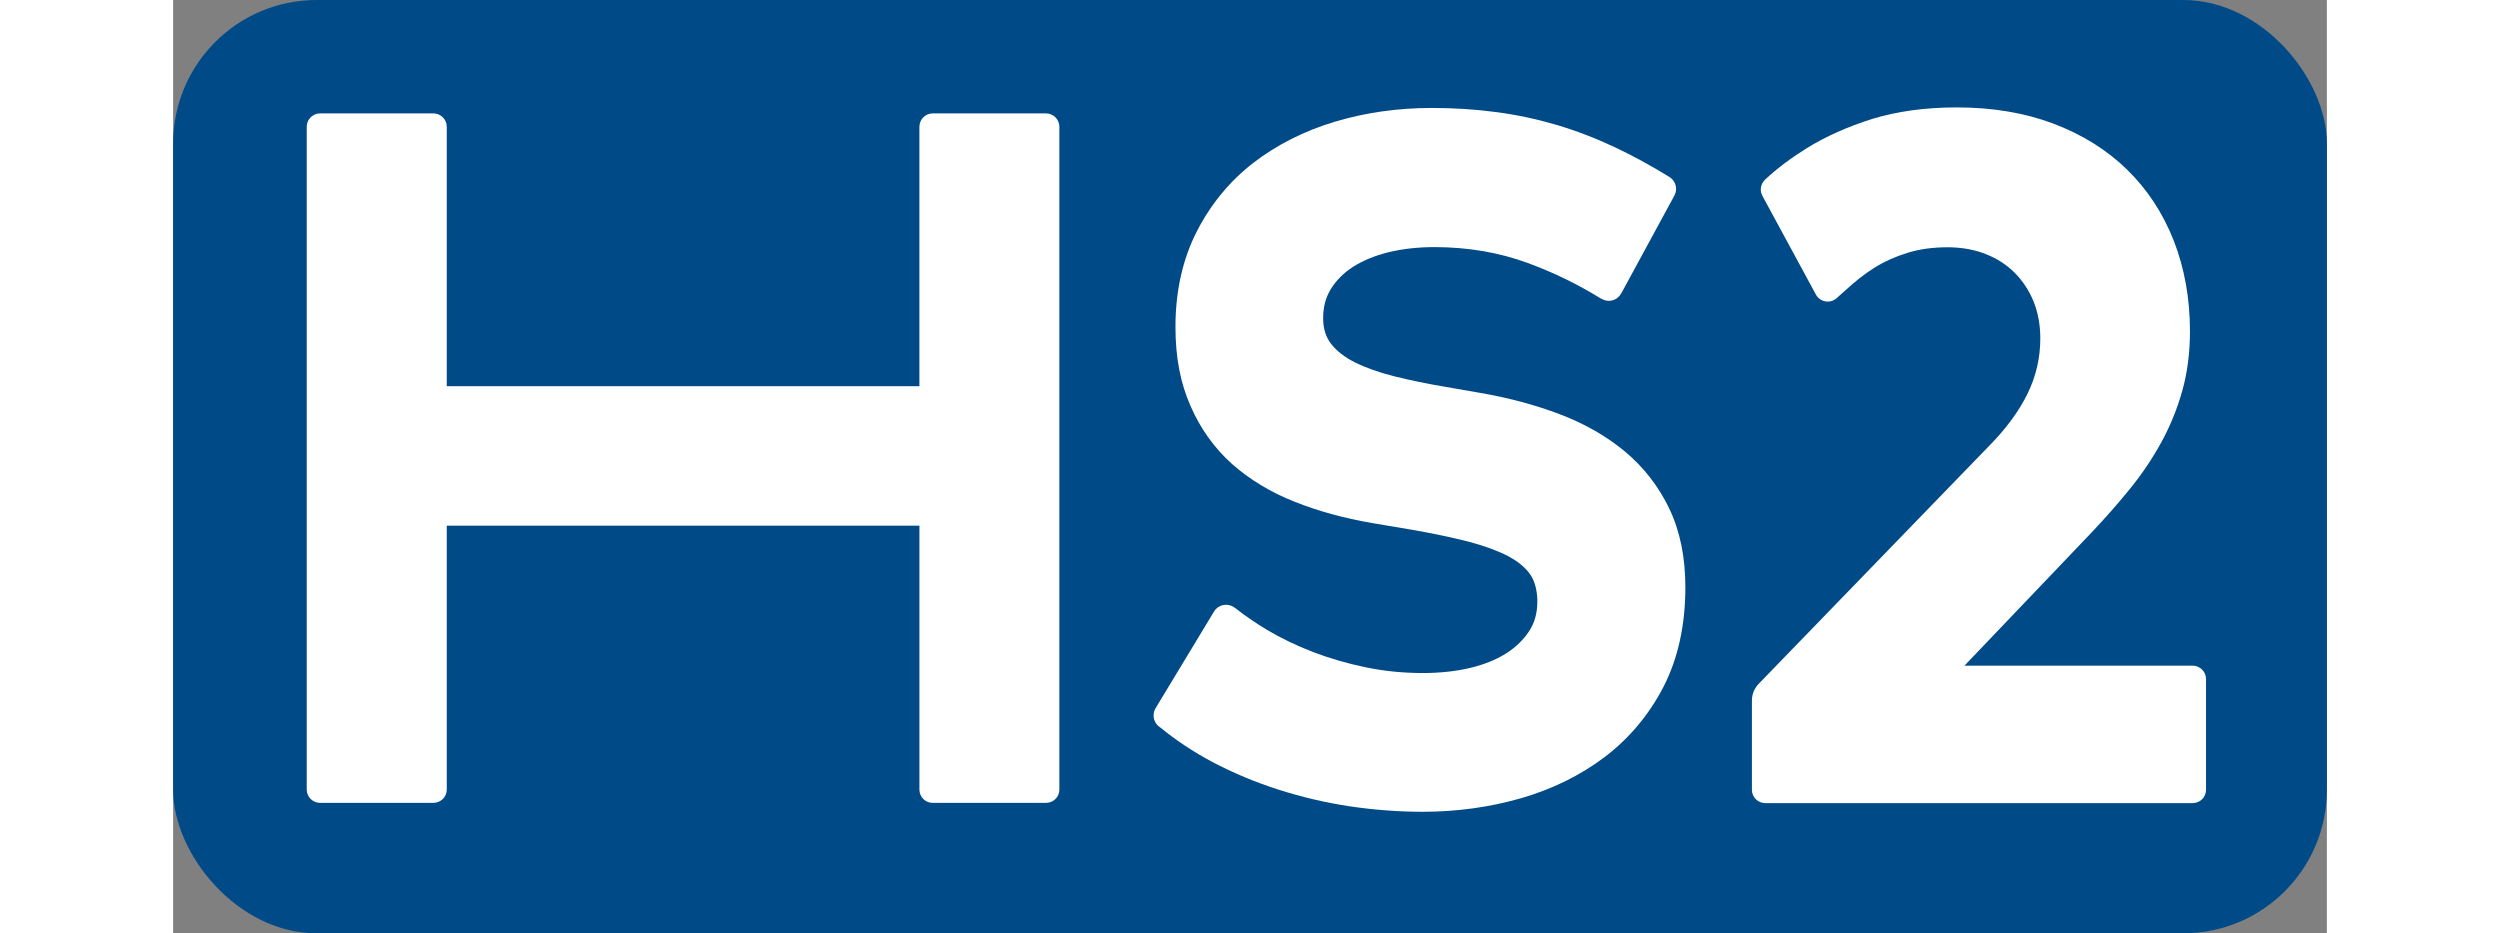
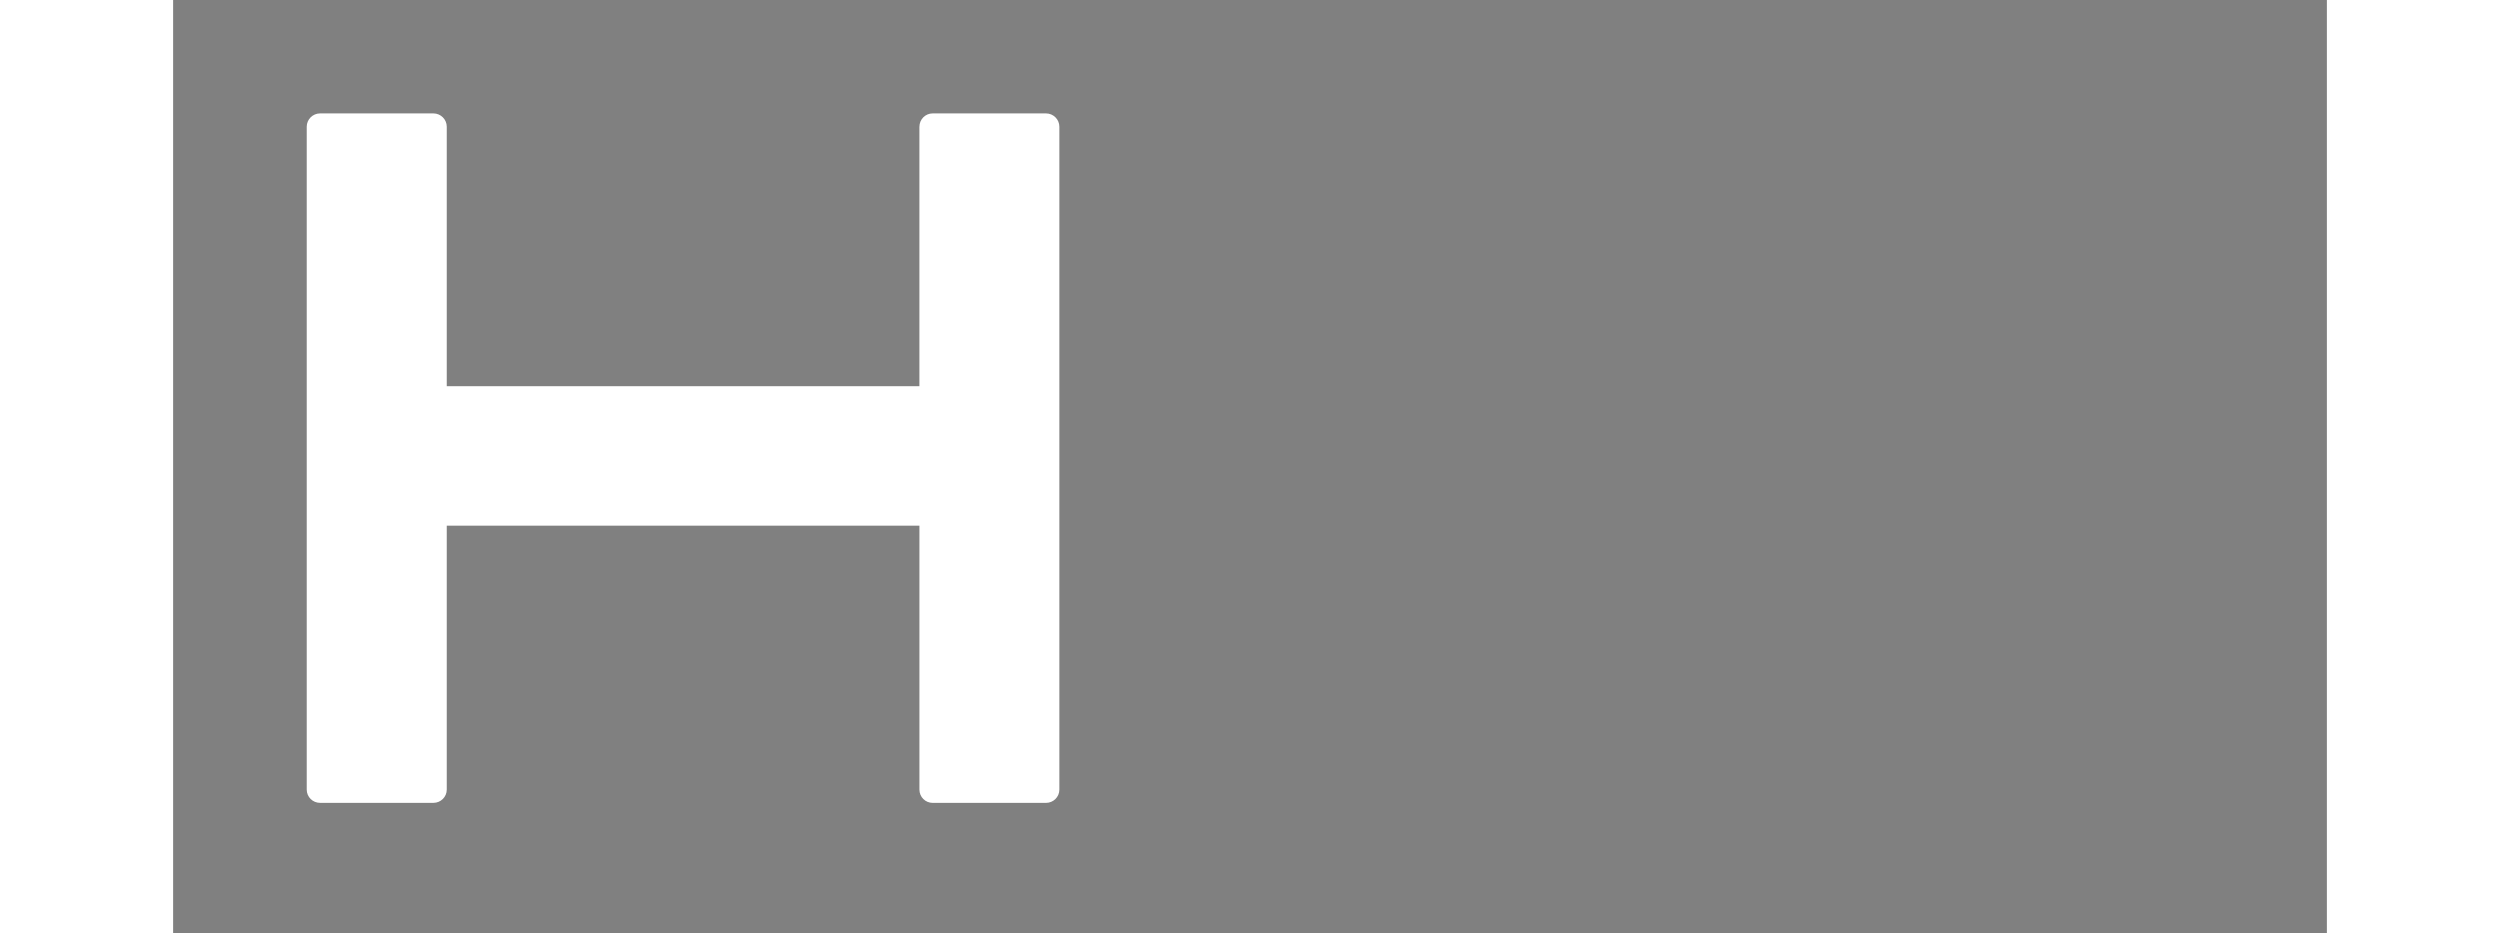
<svg xmlns="http://www.w3.org/2000/svg" xmlns:ns1="http://www.inkscape.org/namespaces/inkscape" xmlns:ns2="http://sodipodi.sourceforge.net/DTD/sodipodi-0.dtd" width="502" height="187.405" viewBox="0 0 150 65" version="1.1" id="svg297" ns1:version="0.92.4 (5da689c313, 2019-01-14)" ns2:docname="HS2 logo.svg">
  <rect x="0" y="0" width="150" height="65" fill="#808080" stroke="none" />
  <defs id="defs291" />
  <ns2:namedview id="base" pagecolor="#ffffff" bordercolor="#666666" borderopacity="1.0" ns1:pageopacity="0.0" ns1:pageshadow="2" ns1:zoom="0.98994949" ns1:cx="222.87992" ns1:cy="60.182759" ns1:document-units="mm" ns1:current-layer="layer1" showgrid="false" fit-margin-top="1" fit-margin-left="1" units="px" fit-margin-bottom="1" fit-margin-right="1" ns1:window-width="1920" ns1:window-height="1001" ns1:window-x="-9" ns1:window-y="-9" ns1:window-maximized="1" />
-   <rect x="0" width="150" height="65" rx="10" fill="#004a87" />
  <g ns1:label="Layer 1" ns1:groupmode="layer" id="layer1" transform="translate(-110,-39)">
    <g transform="matrix(1.53,0,0,1.525,54.248,-18.361)" id="g265">
      <path style="fill:#ffffff;fill-opacity:1;fill-rule:nonzero;stroke:none" d="M 70.41,43.402 V 55.25 H 48.895 V 43.402 c 0,-0.336 -0.273,-0.609 -0.609,-0.609 h -5.156 c -0.336,0 -0.609,0.273 -0.609,0.609 v 30.273 c 0,0.336 0.273,0.605 0.609,0.605 h 5.156 c 0.336,0 0.609,-0.27 0.609,-0.605 V 61.621 h 21.516 v 12.055 c 0,0.336 0.27,0.605 0.605,0.605 h 5.156 c 0.336,0 0.609,-0.27 0.609,-0.605 V 43.402 c 0,-0.336 -0.273,-0.609 -0.609,-0.609 h -5.156 c -0.336,0 -0.605,0.273 -0.605,0.609" id="path140" ns1:connector-curvature="0" />
-       <path style="fill:#ffffff;fill-opacity:1;fill-rule:nonzero;stroke:none" d="m 111.219,51.066 -2.438,-4.512 c -0.133,-0.25 -0.074,-0.551 0.129,-0.742 0.547,-0.512 1.184,-0.988 1.891,-1.43 0.863,-0.535 1.867,-0.984 2.98,-1.336 1.125,-0.348 2.422,-0.527 3.859,-0.527 1.617,0 3.094,0.25 4.395,0.742 1.305,0.496 2.434,1.203 3.348,2.098 0.918,0.898 1.633,1.988 2.125,3.246 0.488,1.25 0.738,2.645 0.738,4.133 0,0.977 -0.117,1.891 -0.348,2.719 -0.23,0.824 -0.551,1.613 -0.949,2.344 -0.395,0.727 -0.871,1.438 -1.414,2.113 -0.535,0.664 -1.121,1.332 -1.742,1.992 l -5.812,6.109 h 10.387 c 0.336,0 0.609,0.273 0.609,0.609 v 5.059 c 0,0.34 -0.273,0.609 -0.609,0.609 h -19.453 c -0.336,0 -0.609,-0.27 -0.609,-0.609 v -4.074 c 0,-0.289 0.113,-0.566 0.316,-0.773 l 10.445,-10.82 c 0.785,-0.793 1.387,-1.605 1.781,-2.414 0.387,-0.789 0.586,-1.641 0.586,-2.535 0,-0.613 -0.105,-1.18 -0.305,-1.68 -0.203,-0.5 -0.492,-0.941 -0.855,-1.309 -0.363,-0.367 -0.805,-0.656 -1.32,-0.859 -0.52,-0.207 -1.105,-0.312 -1.742,-0.312 -0.676,0 -1.293,0.086 -1.836,0.258 -0.547,0.168 -1.059,0.402 -1.512,0.688 -0.465,0.289 -0.887,0.641 -1.293,1.012 -0.148,0.137 -0.285,0.258 -0.414,0.371 -0.293,0.258 -0.75,0.176 -0.938,-0.168" id="path142" ns1:connector-curvature="0" />
-       <path style="fill:#ffffff;fill-opacity:1;fill-rule:nonzero;stroke:none" d="m 104.539,60.828 c -0.488,-1.012 -1.164,-1.883 -2.012,-2.594 -0.84,-0.699 -1.836,-1.273 -2.969,-1.703 -1.117,-0.426 -2.336,-0.754 -3.617,-0.973 l -1.605,-0.281 C 93.5,55.137 92.719,54.973 92.016,54.797 c -0.691,-0.176 -1.289,-0.387 -1.785,-0.637 -0.469,-0.234 -0.836,-0.52 -1.09,-0.855 -0.238,-0.316 -0.352,-0.691 -0.352,-1.156 0,-0.504 0.109,-0.938 0.344,-1.324 0.242,-0.398 0.578,-0.738 1.008,-1.02 0.445,-0.285 0.988,-0.512 1.609,-0.668 0.633,-0.156 1.34,-0.238 2.105,-0.238 1.504,0 2.926,0.242 4.219,0.715 1.207,0.441 2.336,1 3.375,1.645 0,0 0.004,-0.004 0.004,-0.004 0.098,0.059 0.215,0.098 0.34,0.098 0.25,0 0.465,-0.145 0.57,-0.355 0,0 0.004,0 0.004,0 l 2.398,-4.43 c 0.055,-0.098 0.09,-0.207 0.09,-0.324 0,-0.238 -0.129,-0.441 -0.316,-0.555 -0.828,-0.512 -1.656,-0.965 -2.465,-1.348 -0.883,-0.418 -1.781,-0.762 -2.672,-1.027 -0.891,-0.262 -1.812,-0.461 -2.746,-0.582 -0.934,-0.125 -1.914,-0.188 -2.922,-0.188 -1.539,0 -3.023,0.211 -4.414,0.629 -1.398,0.422 -2.645,1.055 -3.711,1.879 -1.07,0.832 -1.938,1.887 -2.574,3.137 -0.641,1.258 -0.969,2.723 -0.969,4.352 0,1.422 0.23,2.57 0.684,3.609 0.453,1.047 1.094,1.938 1.898,2.66 0.801,0.707 1.754,1.289 2.844,1.719 1.066,0.426 2.254,0.754 3.531,0.973 l 1.801,0.305 c 0.973,0.168 1.84,0.355 2.578,0.543 0.719,0.191 1.328,0.414 1.809,0.664 0.453,0.242 0.793,0.523 1.012,0.848 0.215,0.309 0.316,0.777 0.316,1.219 0,0.516 -0.117,0.957 -0.363,1.34 -0.254,0.398 -0.609,0.746 -1.059,1.035 -0.465,0.293 -1.027,0.52 -1.668,0.668 -0.652,0.152 -1.363,0.227 -2.121,0.227 -0.891,0 -1.766,-0.086 -2.605,-0.262 -0.844,-0.176 -1.648,-0.41 -2.398,-0.699 -0.746,-0.289 -1.453,-0.629 -2.094,-1.012 -0.539,-0.324 -1.023,-0.66 -1.461,-1.008 0,0 0,0.004 0,0.004 -0.254,-0.199 -0.621,-0.188 -0.855,0.047 -0.031,0.031 -0.059,0.066 -0.082,0.102 l -2.672,4.434 c -0.148,0.25 -0.117,0.574 0.098,0.789 0.031,0.031 0.07,0.062 0.109,0.086 0.715,0.586 1.508,1.117 2.371,1.578 0.953,0.504 1.969,0.93 3.016,1.266 1.043,0.336 2.133,0.594 3.242,0.762 1.105,0.164 2.223,0.25 3.312,0.25 1.551,0 3.059,-0.207 4.48,-0.617 1.434,-0.414 2.719,-1.051 3.82,-1.887 1.113,-0.848 2.012,-1.926 2.672,-3.203 0.66,-1.289 0.996,-2.816 0.996,-4.551 0,-1.367 -0.246,-2.578 -0.738,-3.598" id="path144" ns1:connector-curvature="0" />
    </g>
  </g>
</svg>